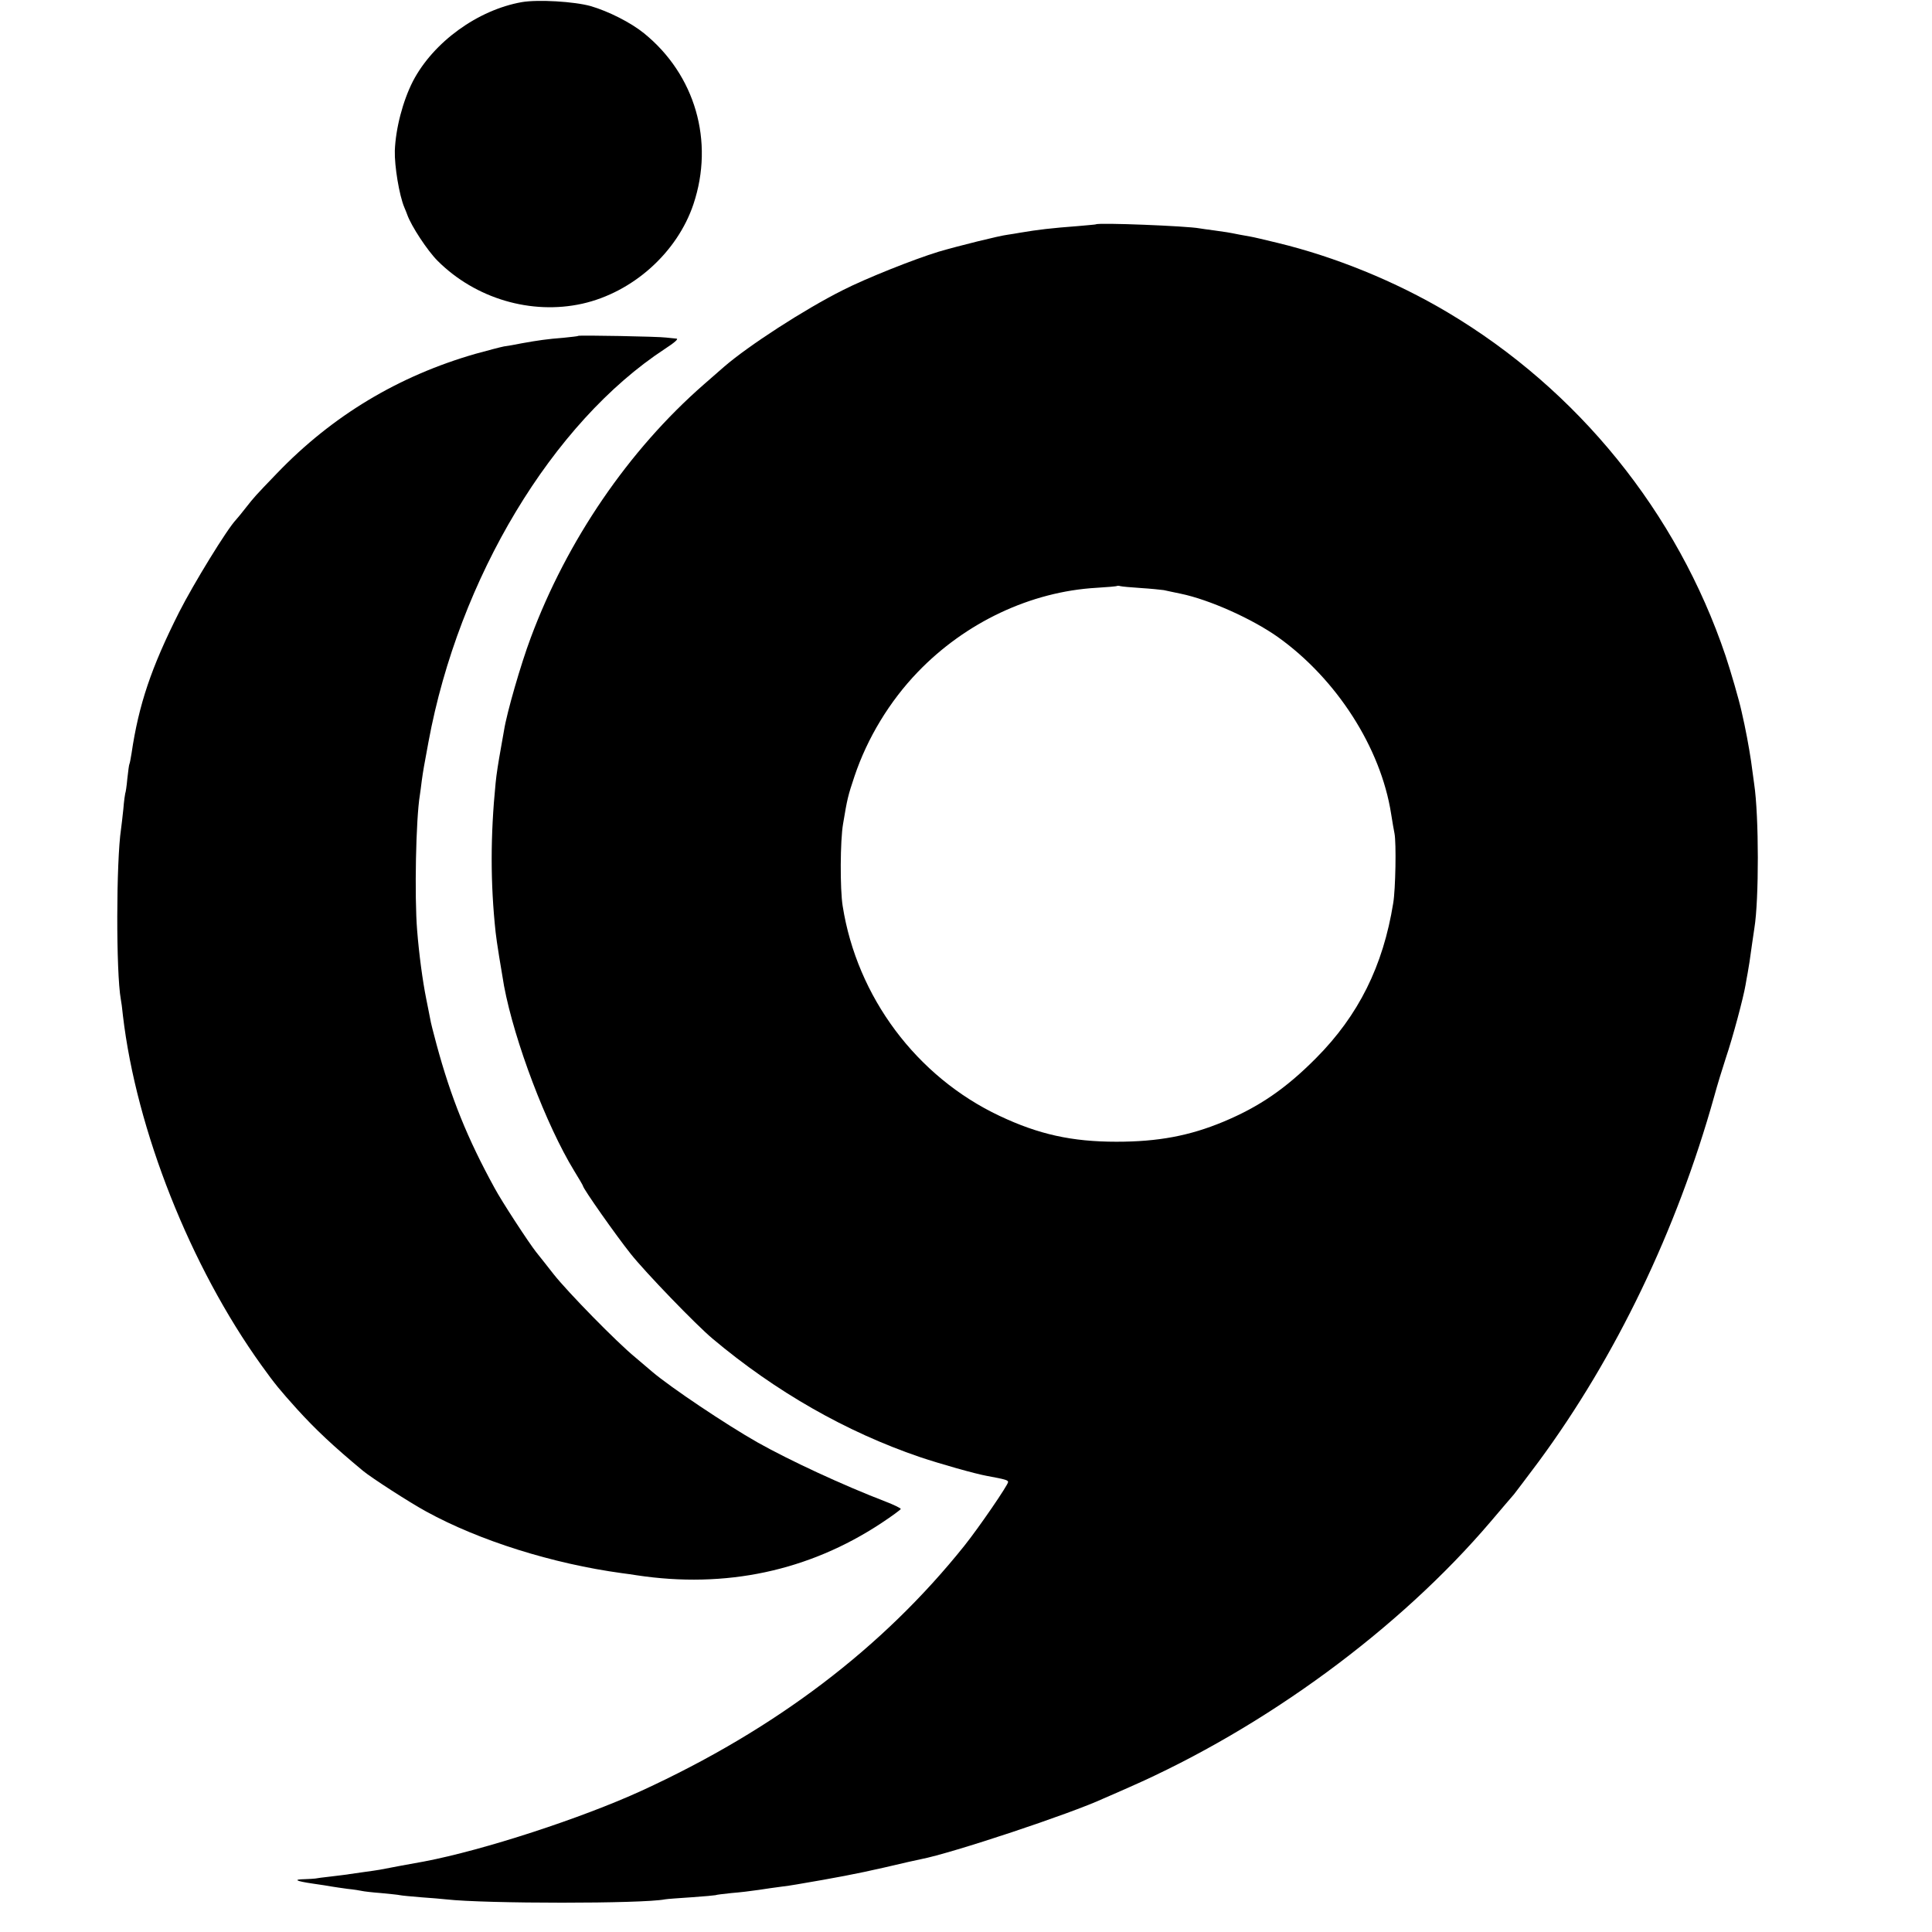
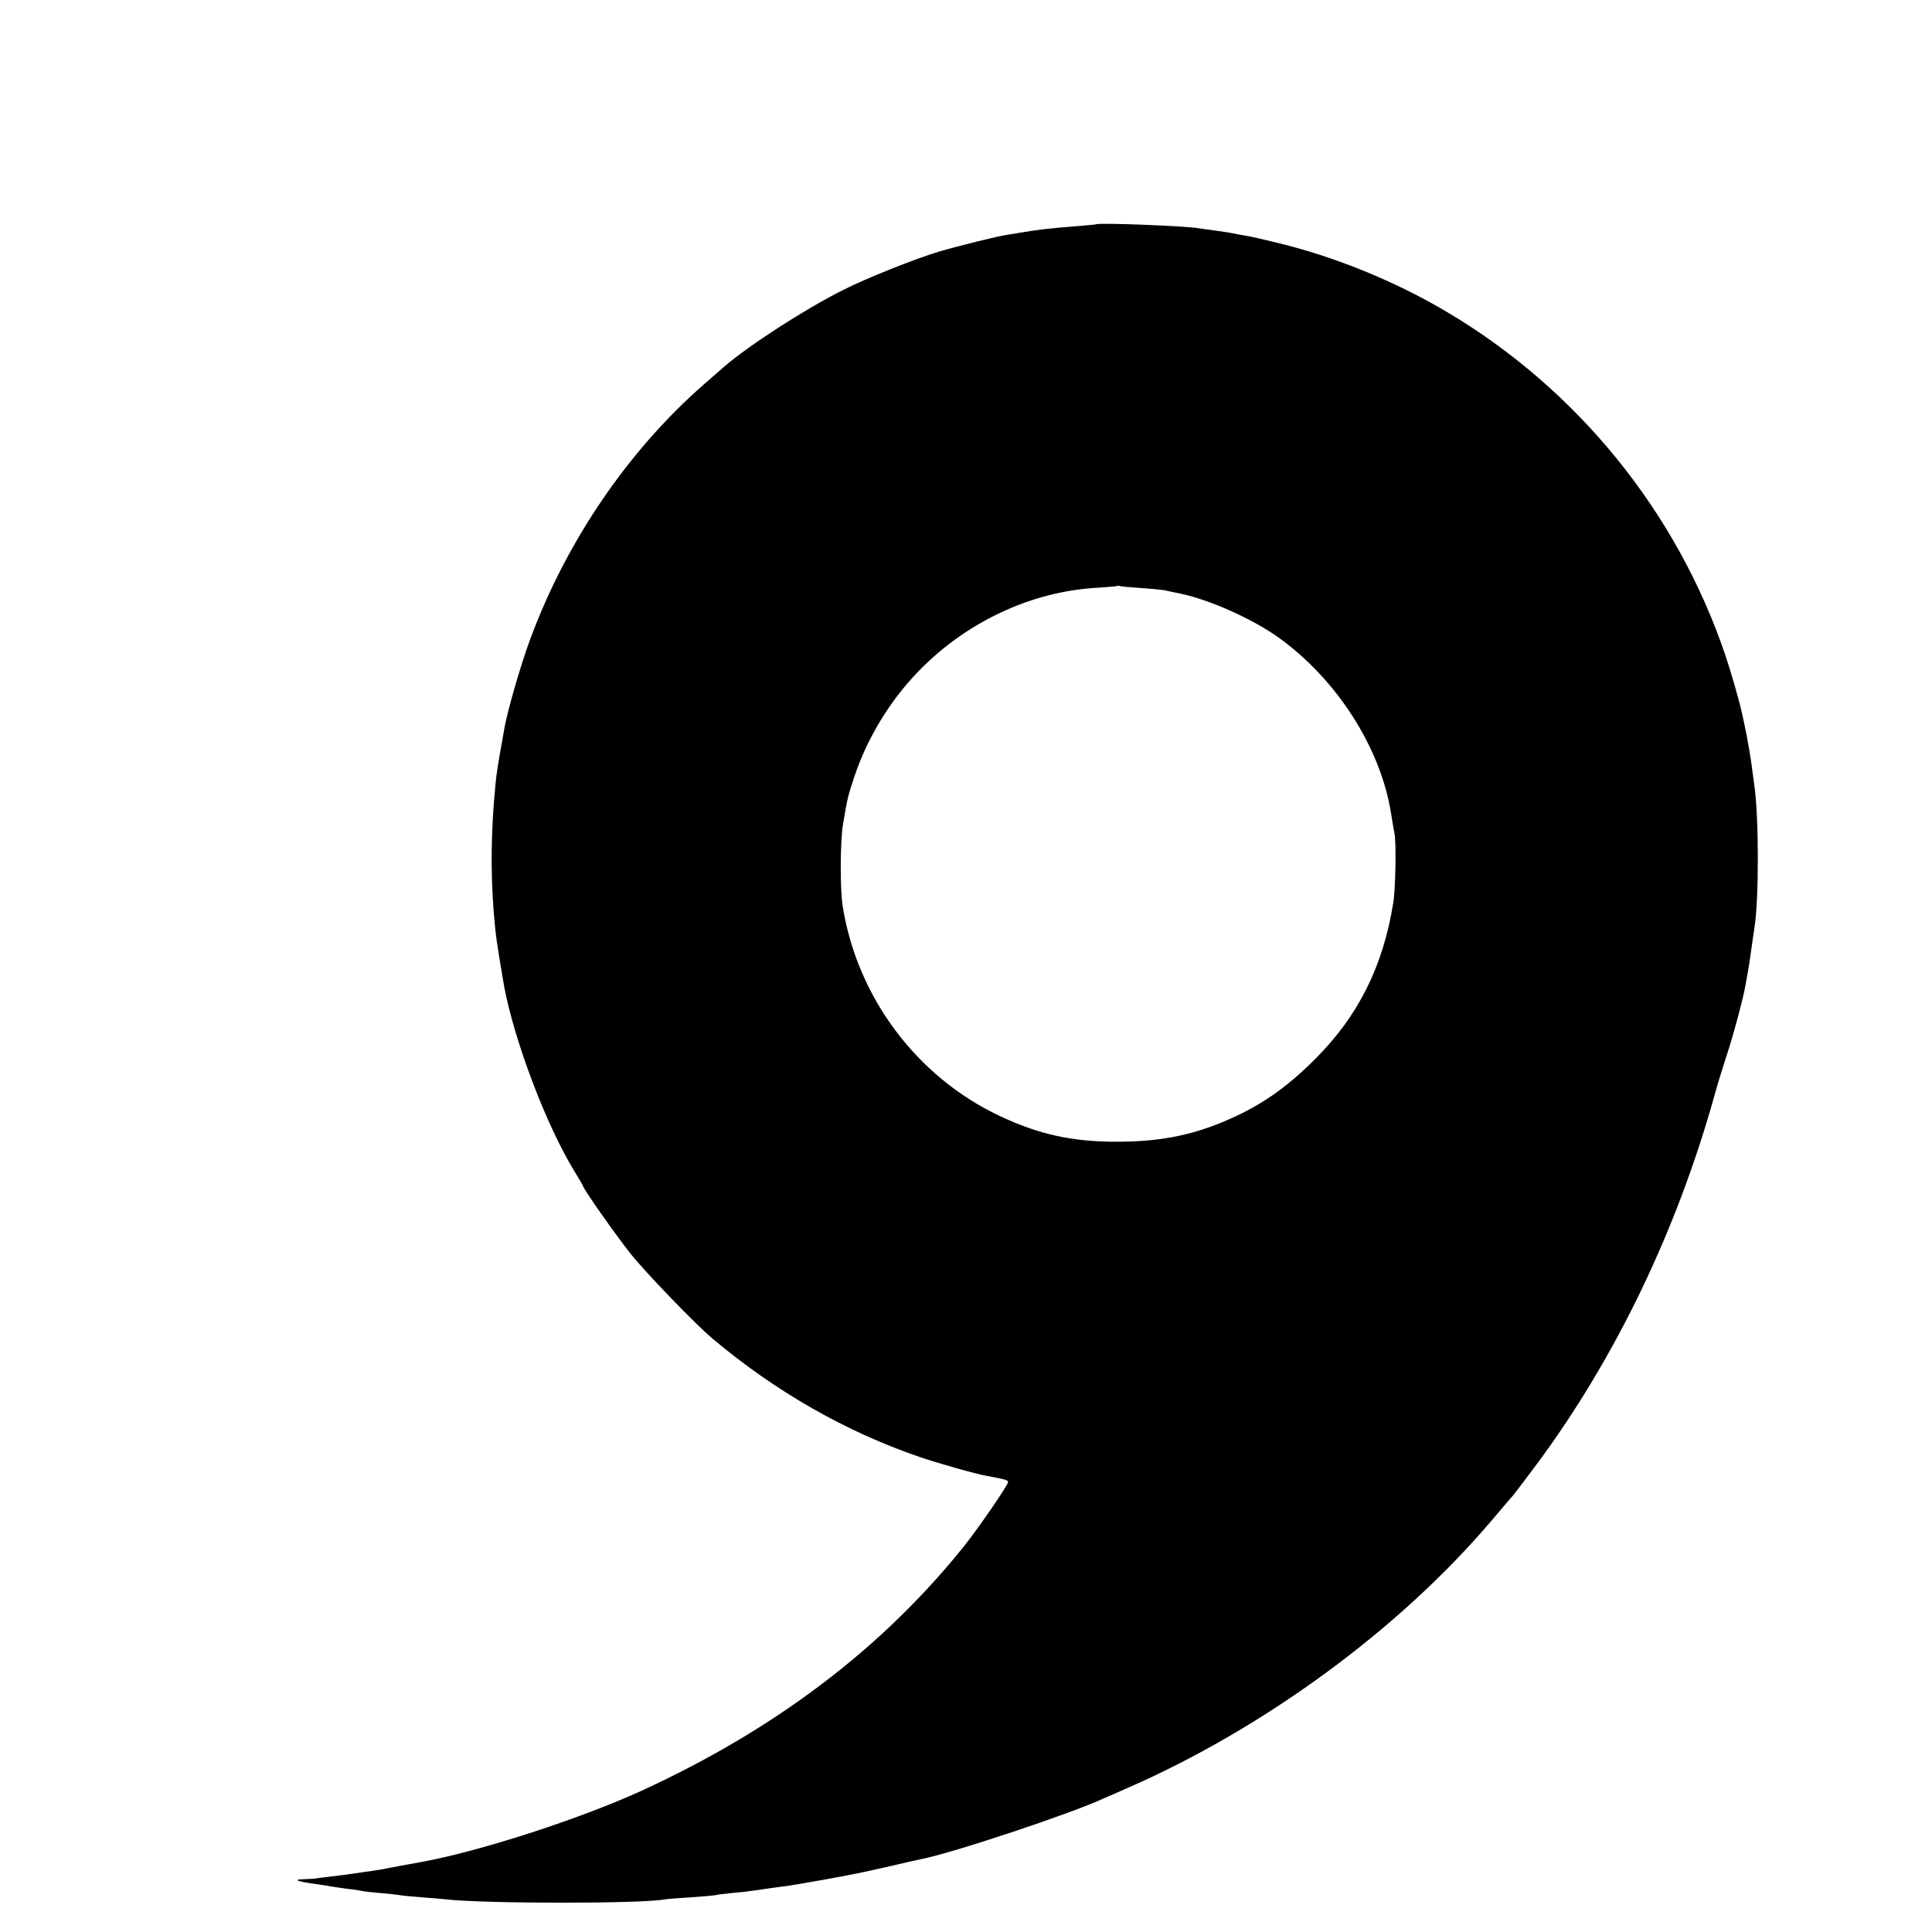
<svg xmlns="http://www.w3.org/2000/svg" version="1.0" width="918pt" height="918pt" viewBox="0 0 918 918" preserveAspectRatio="xMidYMid meet">
  <g transform="translate(0,918) scale(0.1,-0.1)" fill="#000000" stroke="none">
-     <path d="M2480 9170 c-210 -37 -421 -190 -518 -376 -48 -94 -82 -224 -86 -330 -2 -73 21 -212 45 -269 7 -16 13 -32 14 -35 19 -54 96 -171 144 -219 180 -180 445 -258 688 -204 240 54 451 243 528 473 100 299 8 615 -235 812 -63 51 -168 104 -253 129 -79 22 -250 32 -327 19z" />
    <path d="M5207 8114 c-1 -1 -38 -4 -82 -8 -132 -10 -191 -17 -280 -32 -16 -3 -41 -7 -55 -9 -42 -5 -238 -54 -330 -81 -118 -36 -346 -127 -454 -182 -184 -92 -452 -266 -567 -366 -20 -17 -62 -54 -95 -83 -357 -312 -650 -741 -822 -1203 -47 -125 -114 -357 -127 -440 -3 -19 -10 -57 -15 -85 -12 -67 -21 -123 -25 -165 -25 -251 -25 -478 0 -710 3 -34 29 -193 40 -255 50 -265 201 -662 333 -878 23 -37 42 -70 42 -72 0 -12 156 -234 227 -323 69 -87 310 -337 389 -403 300 -252 635 -443 984 -562 98 -33 264 -80 320 -90 87 -16 100 -20 100 -29 0 -14 -140 -218 -208 -303 -388 -485 -896 -871 -1534 -1164 -284 -130 -749 -282 -1033 -336 -16 -3 -66 -12 -110 -20 -44 -8 -89 -17 -100 -19 -11 -2 -45 -7 -75 -11 -30 -4 -62 -9 -70 -10 -8 -2 -46 -6 -85 -11 -38 -4 -73 -9 -77 -10 -5 -1 -27 -2 -50 -3 -57 -1 -44 -9 38 -21 38 -5 78 -12 90 -14 12 -2 45 -7 75 -11 30 -3 61 -8 69 -10 8 -2 49 -7 90 -10 41 -4 82 -8 90 -10 8 -2 53 -6 100 -10 47 -3 101 -8 120 -10 187 -21 933 -21 1039 0 10 2 67 6 127 10 60 4 111 9 114 10 3 2 37 6 75 10 39 3 97 10 130 15 33 5 80 12 105 15 25 3 59 8 75 11 183 31 284 50 415 80 85 20 164 38 176 40 146 28 712 216 869 289 17 7 71 31 121 53 646 284 1283 752 1717 1262 49 58 99 116 111 130 11 14 64 84 117 155 367 498 656 1099 834 1735 14 52 40 136 56 185 32 94 83 285 93 345 3 19 8 45 10 56 5 26 12 72 21 139 4 28 9 61 11 75 22 133 22 532 -1 685 -2 17 -9 66 -15 110 -10 66 -25 149 -45 235 -12 55 -51 189 -76 264 -230 682 -702 1264 -1321 1632 -249 148 -535 264 -808 330 -58 14 -116 28 -130 30 -14 2 -36 7 -50 9 -54 11 -69 13 -120 20 -29 4 -61 8 -71 10 -56 11 -481 28 -492 19z m213 -1728 c47 -3 96 -8 110 -10 14 -3 50 -11 80 -17 136 -28 339 -119 462 -206 279 -199 489 -526 538 -840 6 -38 13 -79 16 -93 9 -45 5 -266 -6 -331 -48 -299 -165 -534 -367 -737 -144 -145 -270 -231 -440 -302 -161 -67 -310 -95 -508 -95 -212 0 -370 35 -556 123 -394 186 -677 565 -745 997 -13 80 -12 312 2 391 20 120 23 132 54 225 61 182 167 357 301 496 227 236 537 382 849 400 52 3 97 7 98 9 2 1 9 1 15 -1 7 -2 50 -6 97 -9z" />
-     <path d="M2747 7584 c-1 -2 -33 -5 -70 -9 -77 -6 -119 -12 -197 -26 -30 -6 -68 -13 -85 -15 -16 -3 -77 -19 -135 -35 -366 -105 -681 -294 -944 -568 -106 -110 -108 -113 -146 -161 -19 -25 -41 -51 -48 -59 -42 -43 -203 -306 -271 -440 -133 -264 -192 -440 -226 -671 -4 -24 -8 -47 -10 -50 -2 -3 -6 -34 -10 -70 -3 -35 -8 -67 -10 -70 -1 -3 -6 -36 -9 -75 -4 -38 -9 -81 -11 -95 -23 -153 -24 -680 -1 -808 2 -9 7 -44 10 -77 64 -546 321 -1193 658 -1662 66 -92 89 -119 168 -207 90 -99 173 -177 315 -295 40 -33 221 -150 300 -193 253 -139 601 -248 930 -293 22 -3 54 -7 70 -10 422 -64 818 20 1163 248 50 33 92 64 92 67 0 4 -33 20 -72 35 -203 78 -455 195 -608 281 -150 85 -414 262 -501 336 -15 13 -51 43 -80 68 -88 72 -320 309 -388 395 -34 44 -72 91 -83 105 -35 44 -165 243 -198 305 -129 235 -207 428 -276 683 -14 52 -28 106 -30 121 -3 14 -11 58 -19 96 -17 85 -34 211 -43 325 -13 161 -6 528 13 642 2 12 6 43 9 68 7 50 10 67 32 185 144 778 589 1517 1123 1867 46 30 67 48 55 49 -11 1 -32 3 -49 5 -34 5 -414 12 -418 8z" />
  </g>
</svg>